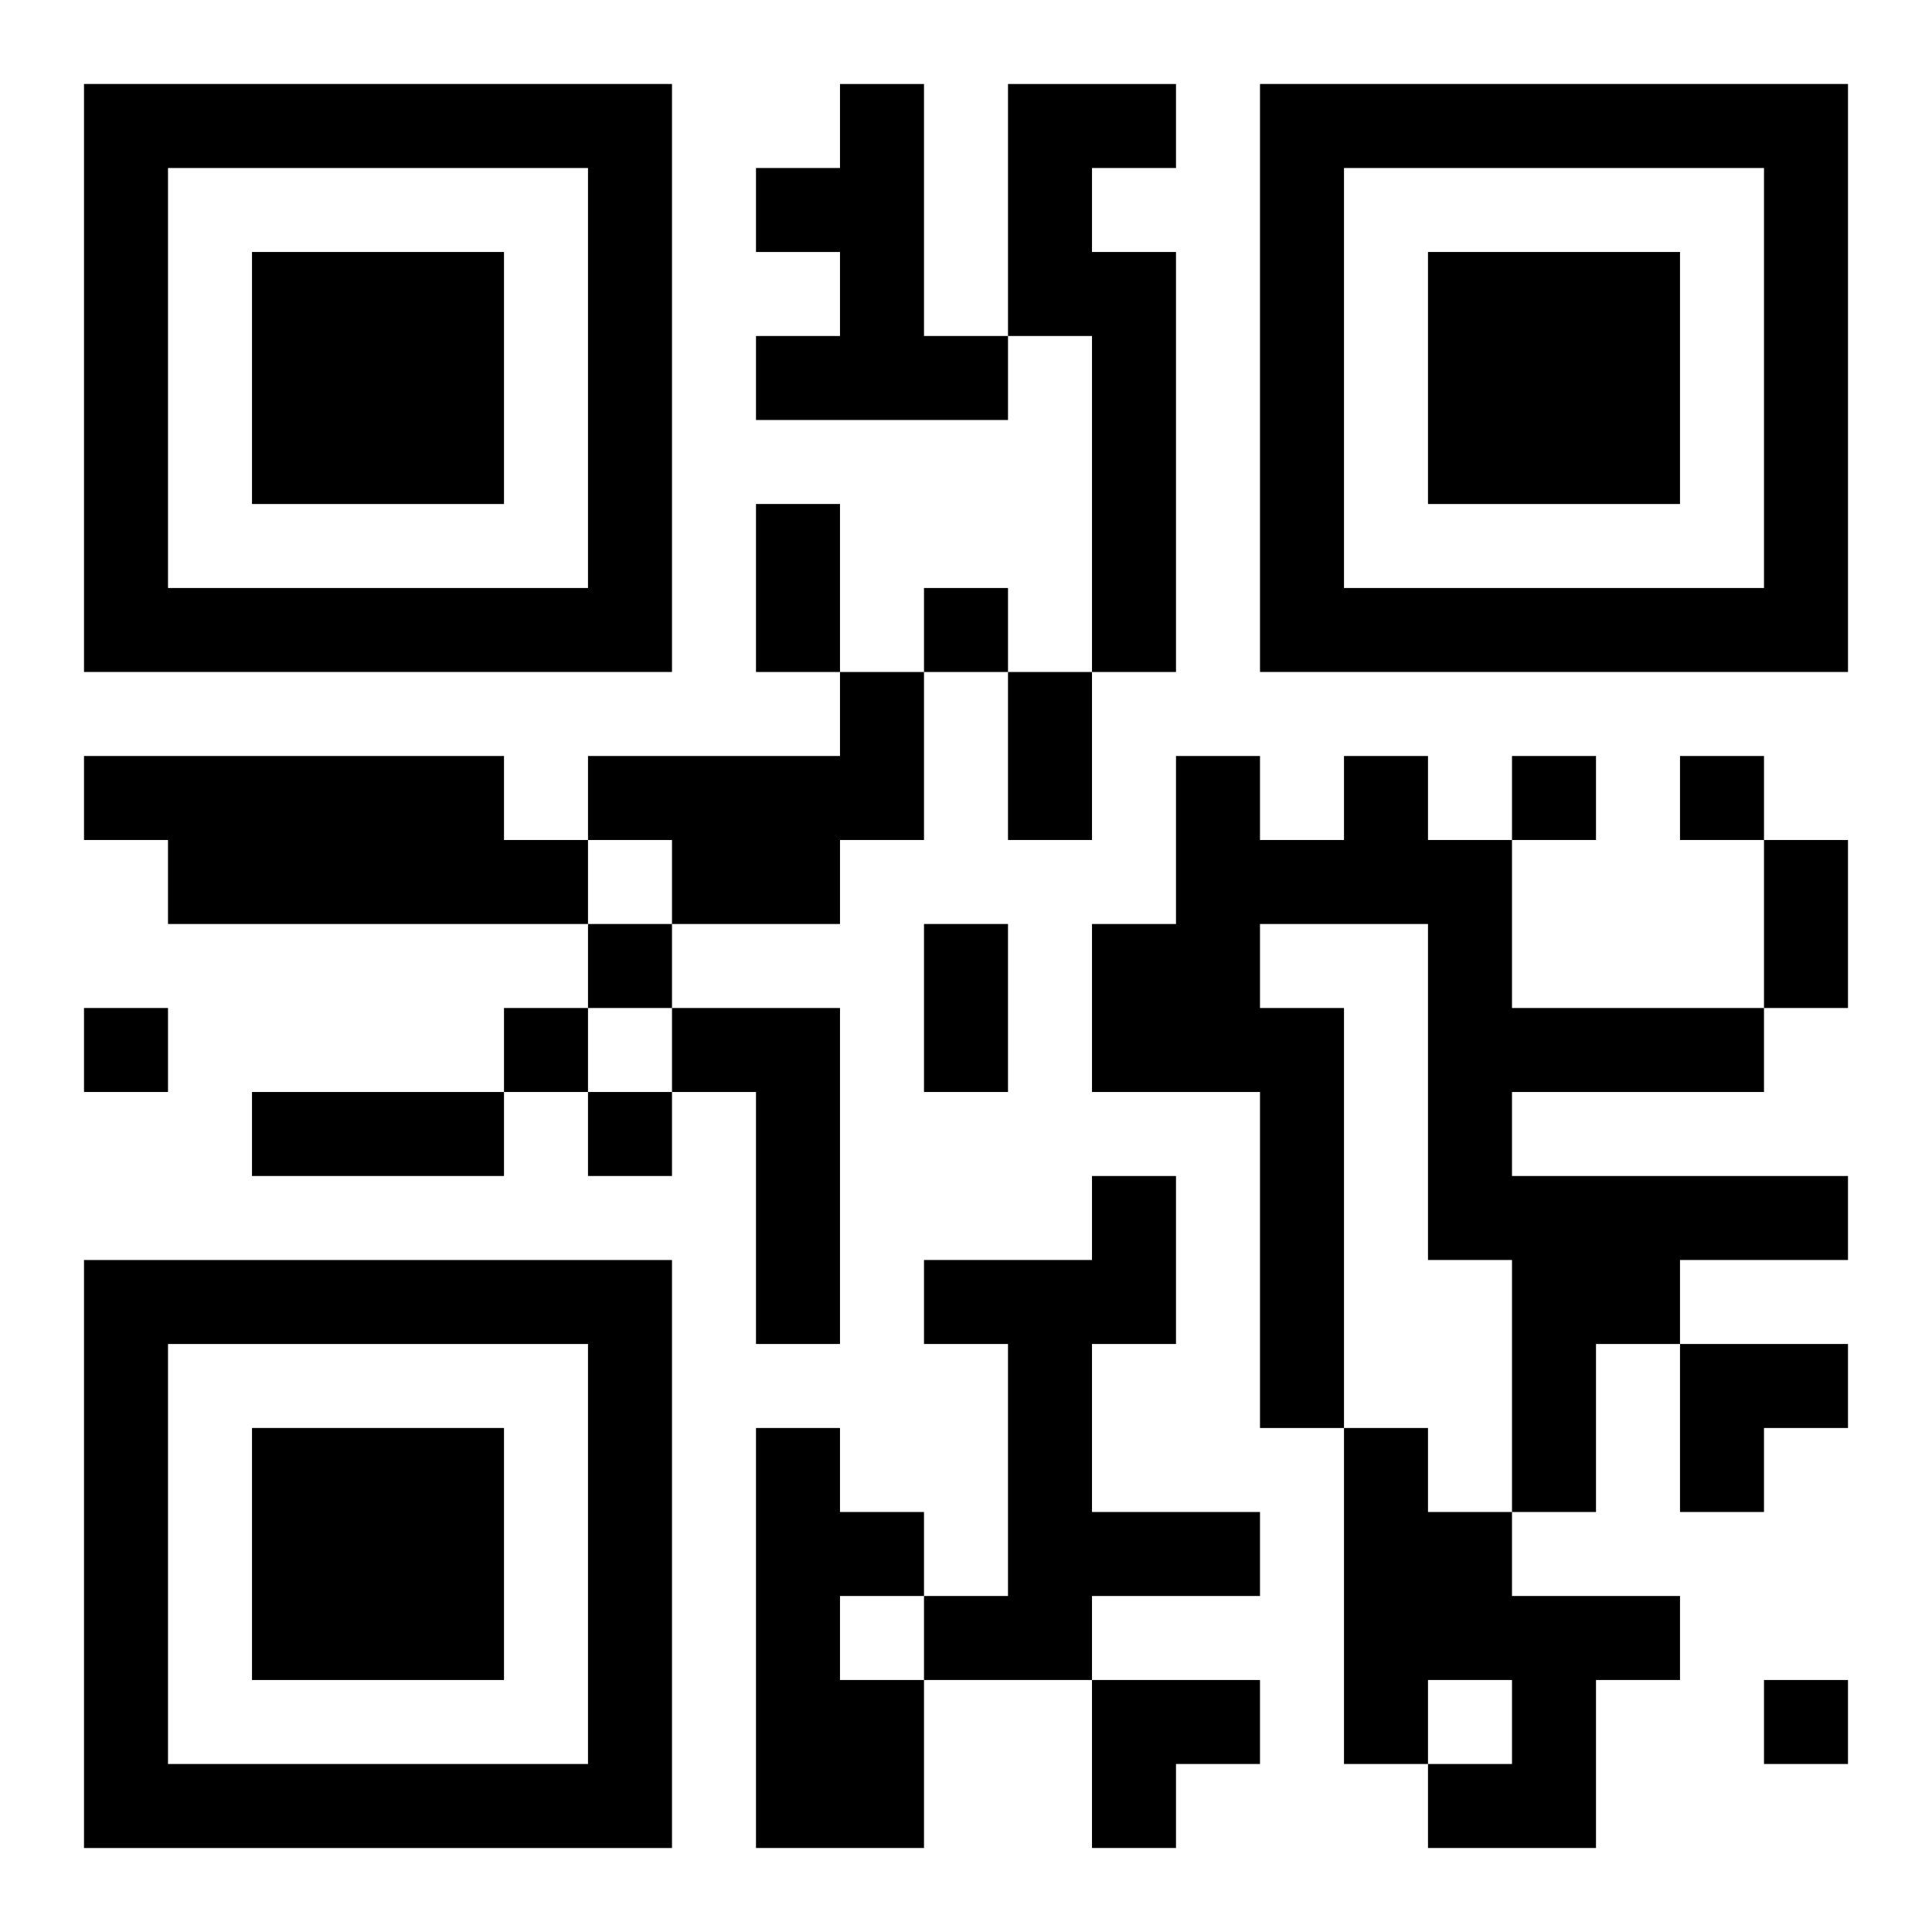
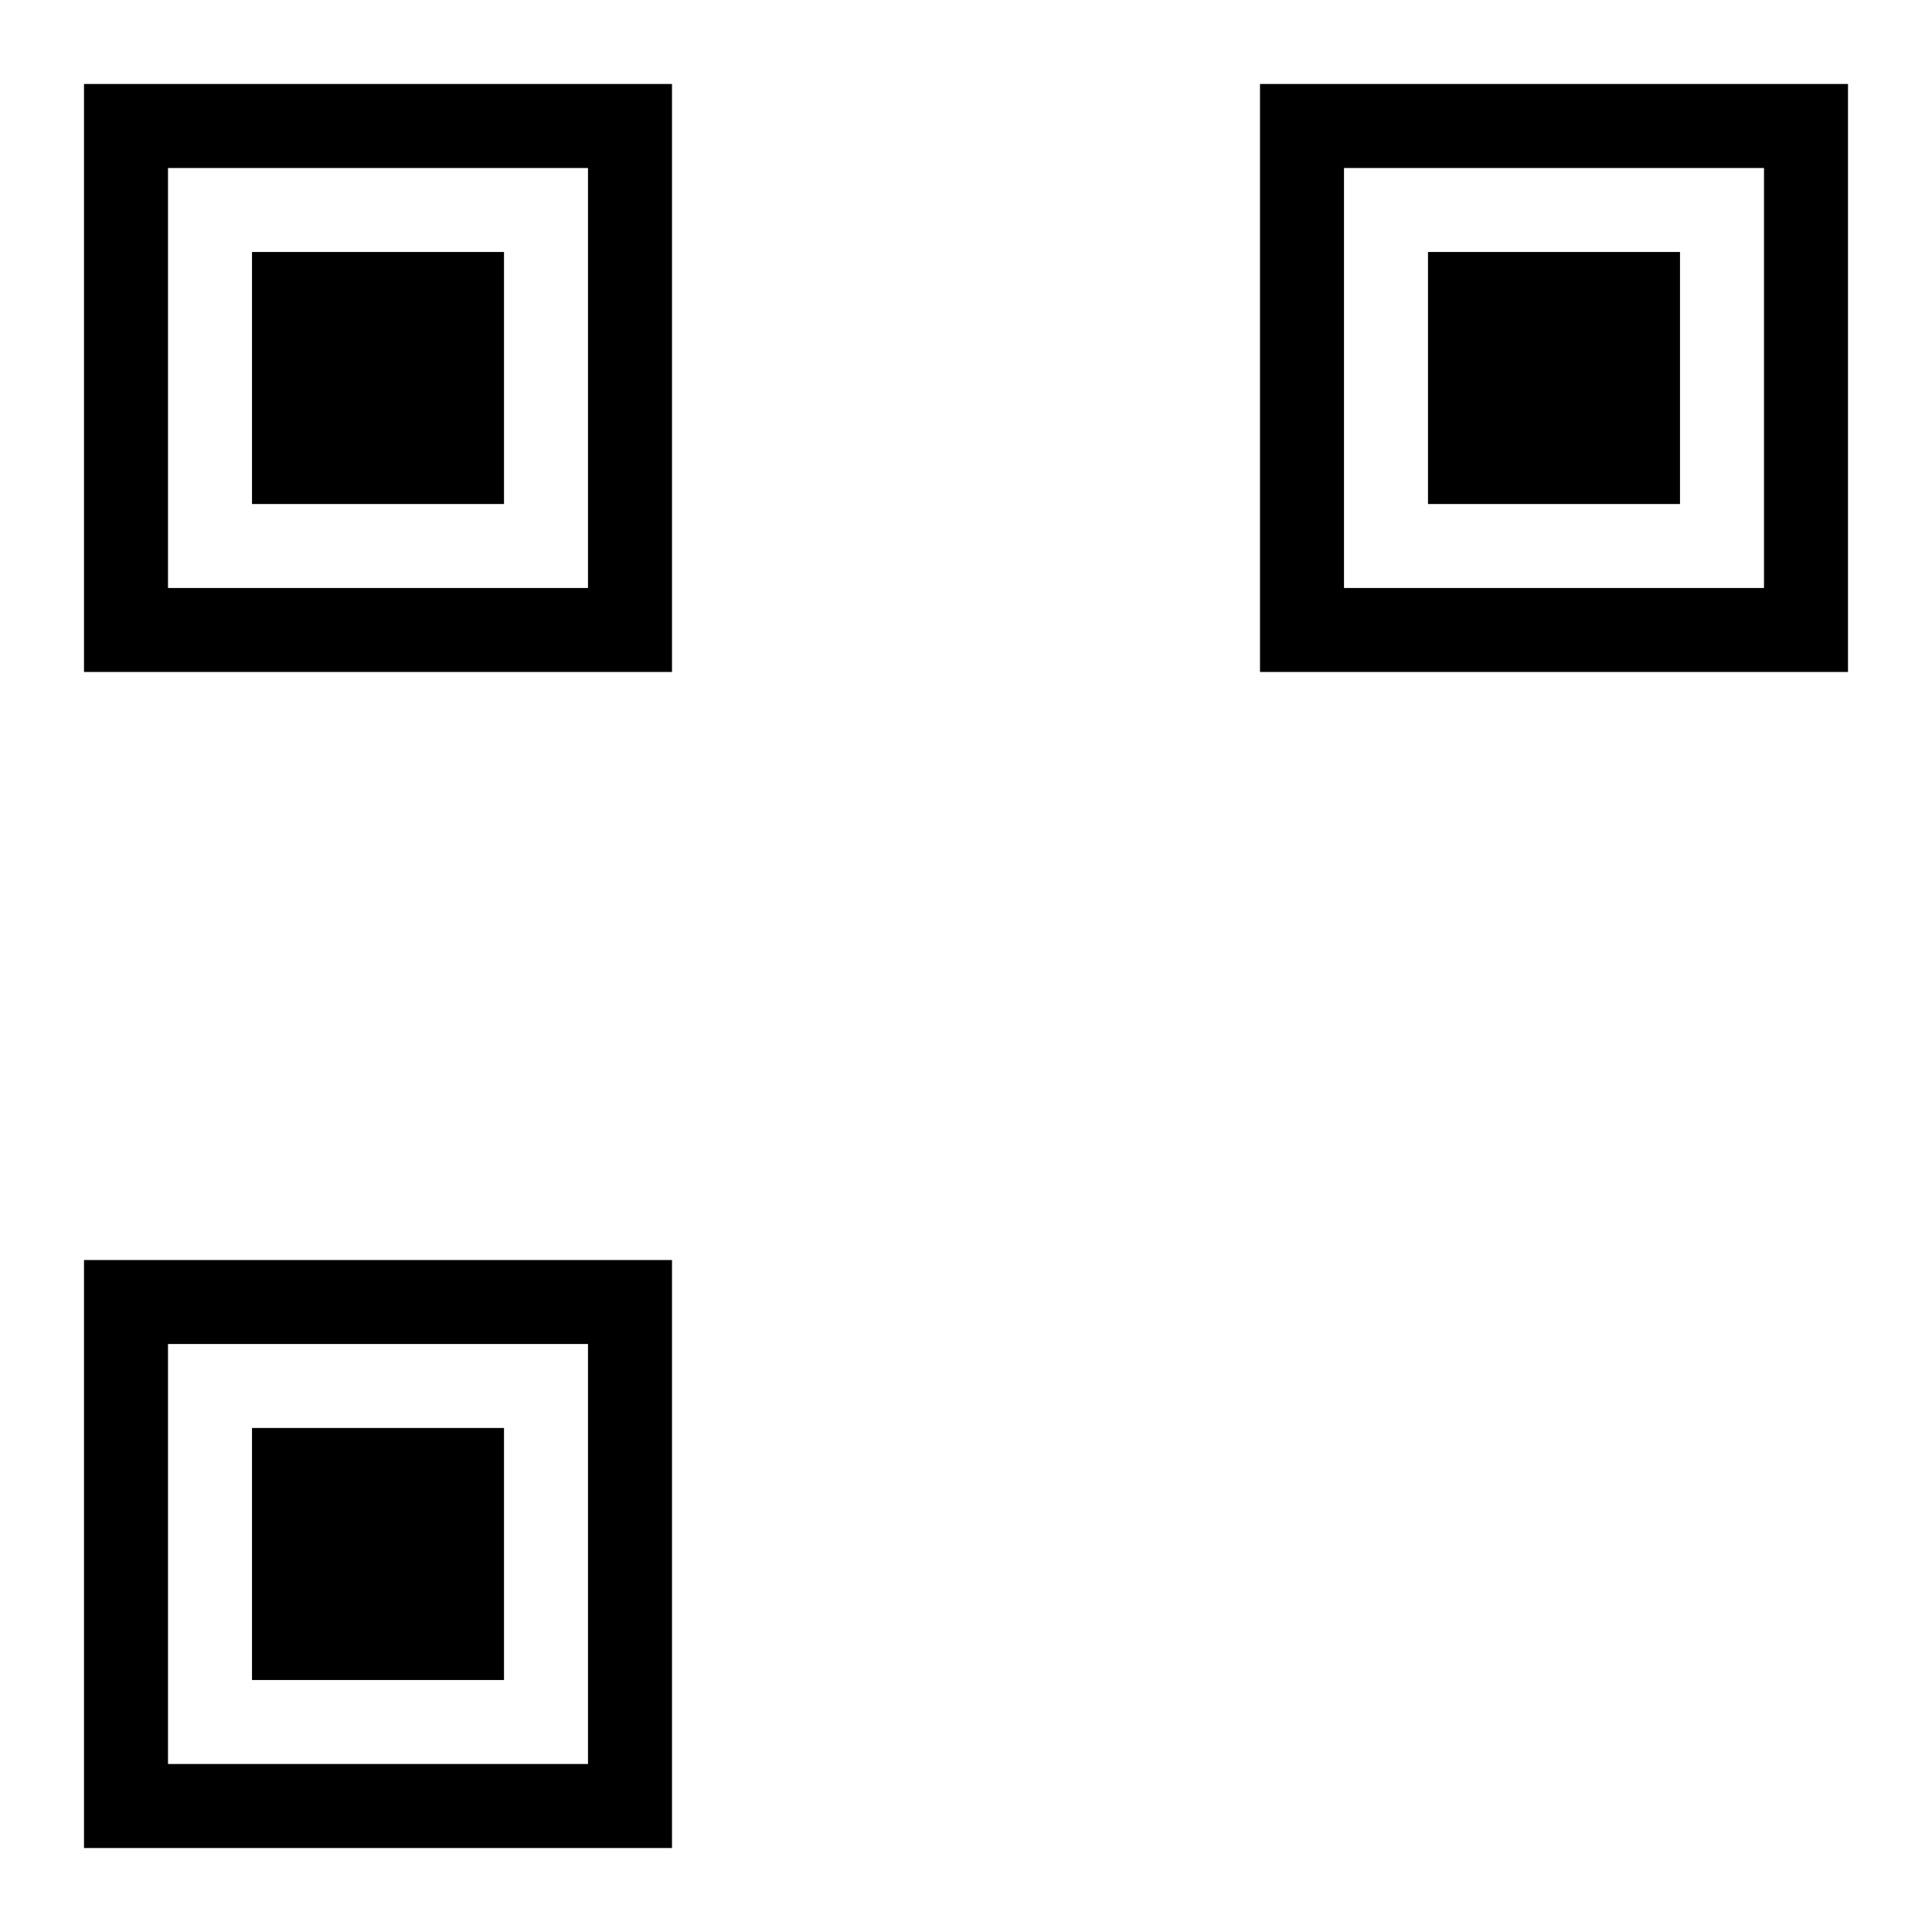
<svg xmlns="http://www.w3.org/2000/svg" xmlns:xlink="http://www.w3.org/1999/xlink" width="250" height="250" baseProfile="full" version="1.1" viewBox="-1 -1 23 23">
  <symbol id="a">
    <path d="m0 7v7h7v-7h-7zm1 1h5v5h-5v-5zm1 1v3h3v-3h-3z" />
  </symbol>
  <use y="-7" xlink:href="#a" />
  <use y="7" xlink:href="#a" />
  <use x="14" y="-7" xlink:href="#a" />
-   <path d="m9 0h1v3h1v1h-3v-1h1v-1h-1v-1h1v-1m2 0h2v1h-1v1h1v5h-1v-4h-1v-3m-2 7h1v2h-1v1h-2v-1h-1v-1h3v-1m-9 1h5v1h1v1h-5v-1h-1v-1m15 0h1v1h1v2h3v1h-3v1h4v1h-2v1h-1v2h-1v-3h-1v-4h-2v1h1v5h-1v-4h-2v-2h1v-2h1v1h1v-1m-8 3h2v4h-1v-3h-1v-1m5 2h1v2h-1v2h2v1h-2v1h-2v-1h1v-3h-1v-1h2v-1m-4 3h1v1h1v1h-1v1h1v2h-2v-5m7 0h1v1h1v1h2v1h-1v2h-2v-1h1v-1h-1v1h-1v-4m-5-10v1h1v-1h-1m7 2v1h1v-1h-1m2 0v1h1v-1h-1m-13 2v1h1v-1h-1m-6 1v1h1v-1h-1m5 0v1h1v-1h-1m1 1v1h1v-1h-1m14 7v1h1v-1h-1m-12-14h1v2h-1v-2m3 2h1v2h-1v-2m9 2h1v2h-1v-2m-10 1h1v2h-1v-2m-8 2h3v1h-3v-1m17 3h2v1h-1v1h-1zm-7 4h2v1h-1v1h-1z" />
</svg>